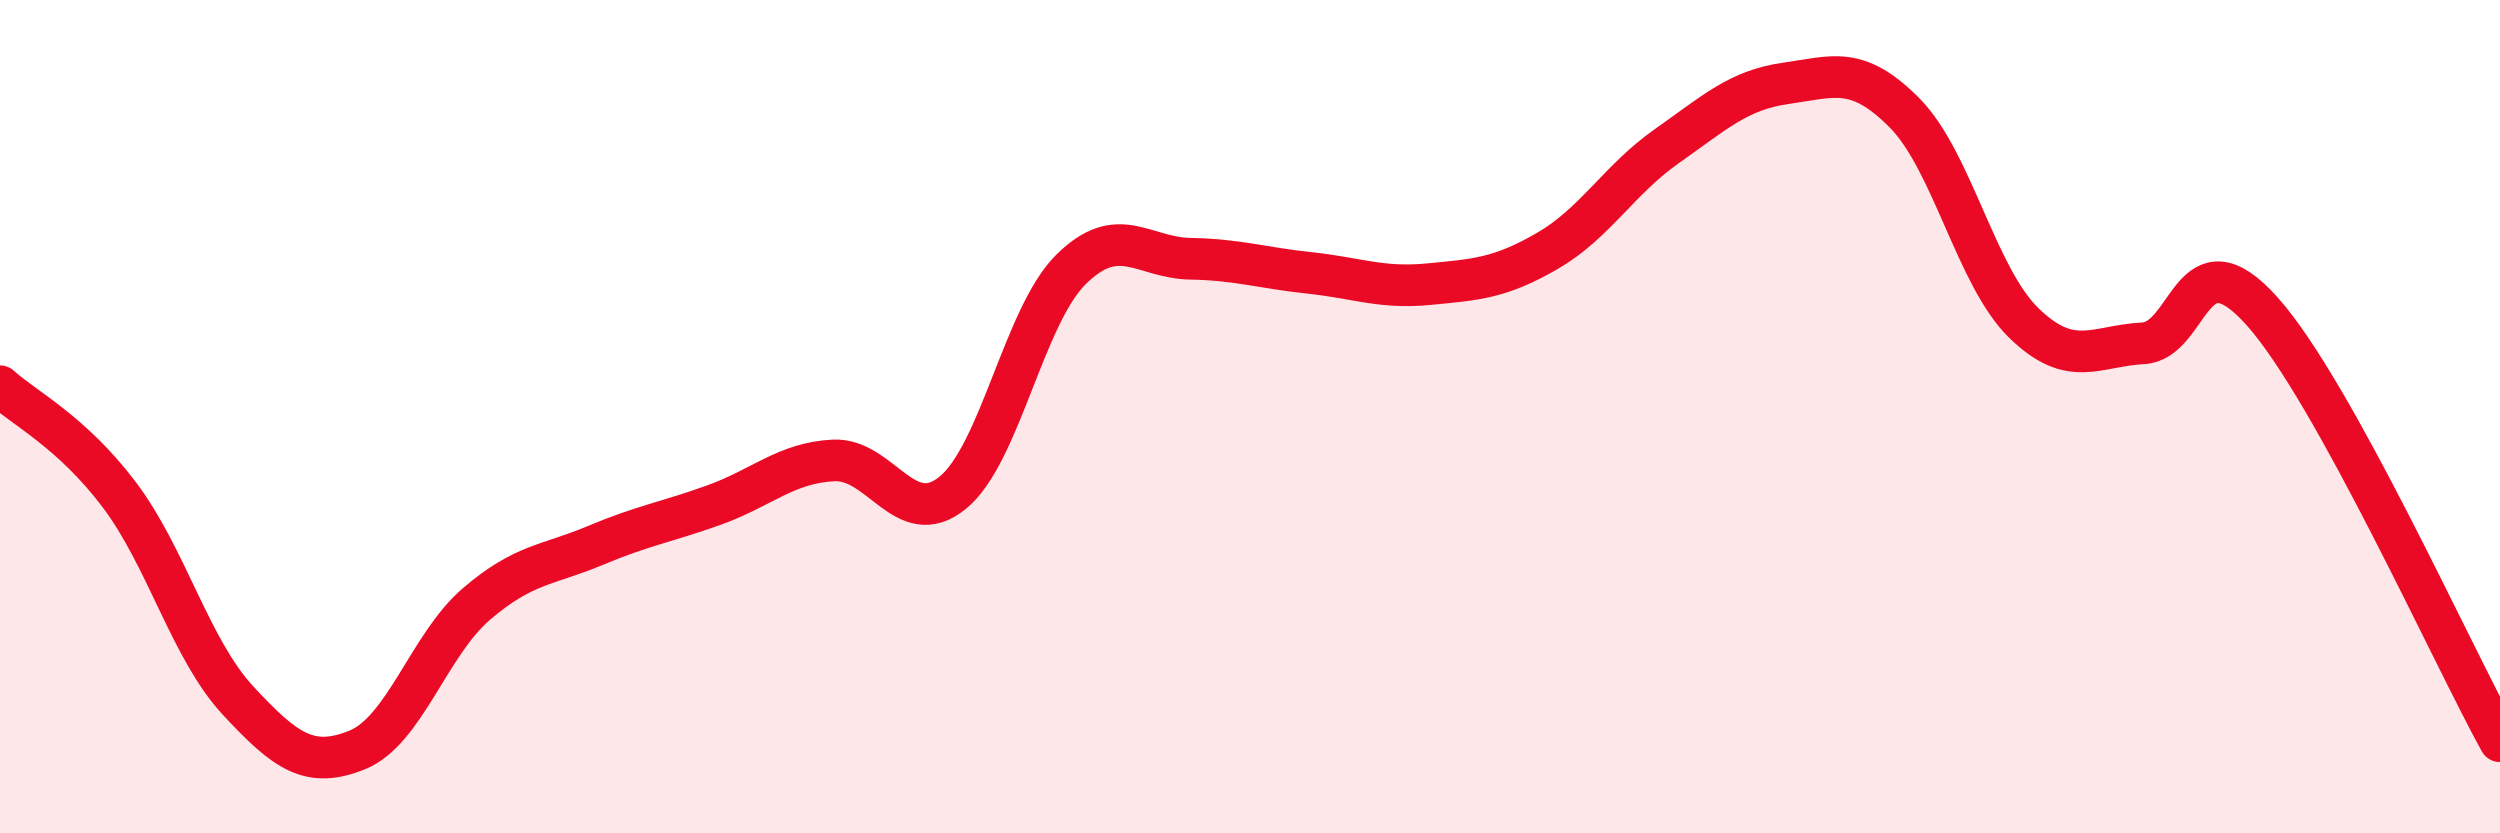
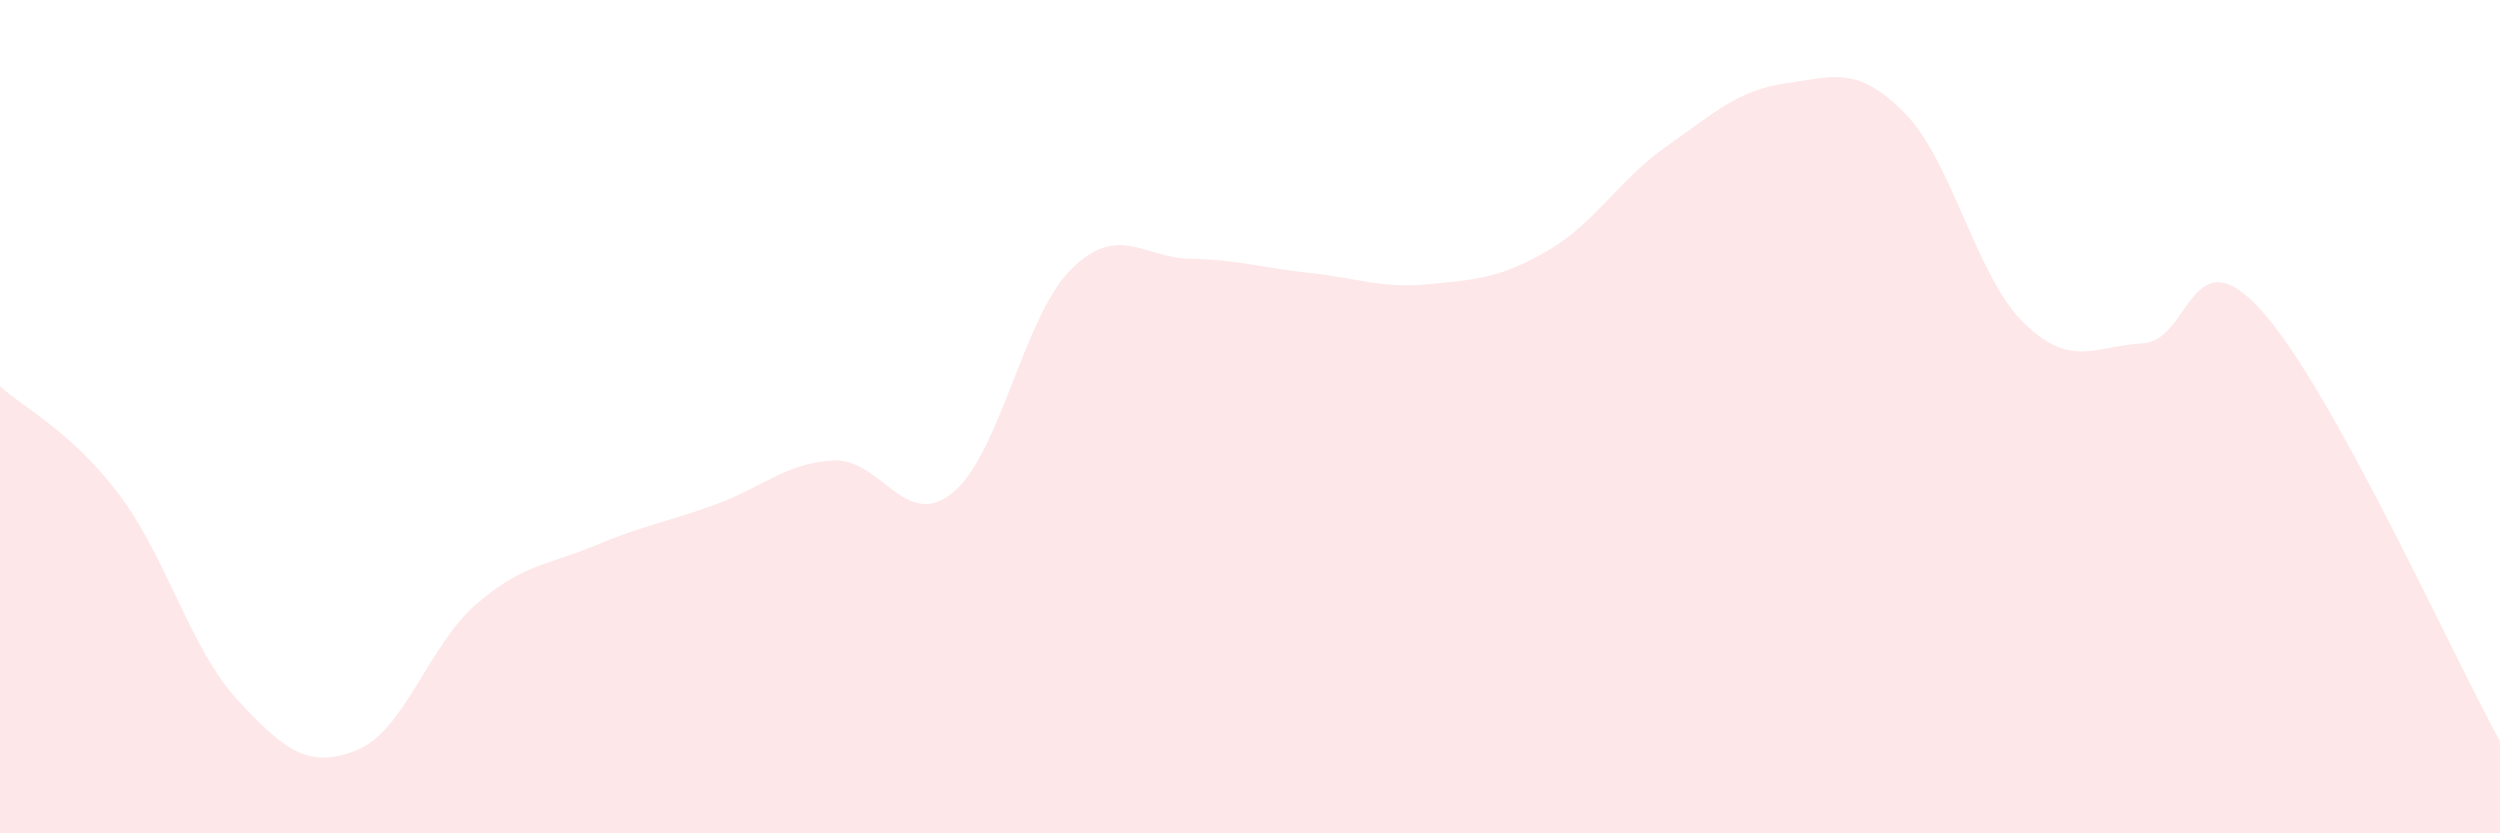
<svg xmlns="http://www.w3.org/2000/svg" width="60" height="20" viewBox="0 0 60 20">
  <path d="M 0,9.27 C 0.57,9.79 1.72,10.36 2.86,11.87 C 4,13.38 4.57,15.58 5.71,16.81 C 6.85,18.04 7.43,18.46 8.57,18 C 9.71,17.54 10.29,15.48 11.43,14.5 C 12.57,13.52 13.15,13.57 14.29,13.09 C 15.43,12.61 16,12.53 17.14,12.12 C 18.28,11.71 18.86,11.11 20,11.05 C 21.14,10.99 21.72,12.75 22.86,11.83 C 24,10.91 24.57,7.58 25.71,6.46 C 26.85,5.34 27.43,6.19 28.57,6.21 C 29.71,6.23 30.29,6.43 31.43,6.55 C 32.57,6.67 33.15,6.93 34.29,6.82 C 35.43,6.71 36,6.68 37.14,6.02 C 38.28,5.36 38.86,4.31 40,3.51 C 41.14,2.71 41.72,2.16 42.86,2 C 44,1.84 44.57,1.56 45.71,2.71 C 46.85,3.86 47.43,6.64 48.57,7.75 C 49.71,8.86 50.29,8.3 51.43,8.24 C 52.57,8.18 52.58,5.56 54.29,7.47 C 56,9.38 58.86,15.73 60,17.79L60 20L0 20Z" fill="#EB0A25" opacity="0.1" stroke-linecap="round" stroke-linejoin="round" />
-   <path d="M 0,9.27 C 0.57,9.79 1.72,10.36 2.86,11.87 C 4,13.38 4.57,15.58 5.71,16.81 C 6.85,18.04 7.43,18.46 8.57,18 C 9.71,17.54 10.29,15.48 11.43,14.5 C 12.57,13.52 13.15,13.57 14.29,13.09 C 15.43,12.61 16,12.53 17.14,12.12 C 18.28,11.71 18.86,11.11 20,11.05 C 21.14,10.99 21.72,12.75 22.86,11.83 C 24,10.91 24.57,7.58 25.71,6.46 C 26.85,5.34 27.43,6.19 28.57,6.21 C 29.71,6.23 30.29,6.43 31.43,6.55 C 32.57,6.67 33.15,6.93 34.29,6.82 C 35.43,6.71 36,6.68 37.14,6.02 C 38.28,5.36 38.86,4.31 40,3.51 C 41.14,2.71 41.72,2.16 42.86,2 C 44,1.84 44.57,1.56 45.71,2.71 C 46.85,3.86 47.43,6.64 48.57,7.75 C 49.71,8.86 50.29,8.3 51.43,8.24 C 52.57,8.18 52.58,5.56 54.29,7.47 C 56,9.38 58.86,15.73 60,17.79" stroke="#EB0A25" stroke-width="1" fill="none" stroke-linecap="round" stroke-linejoin="round" />
</svg>